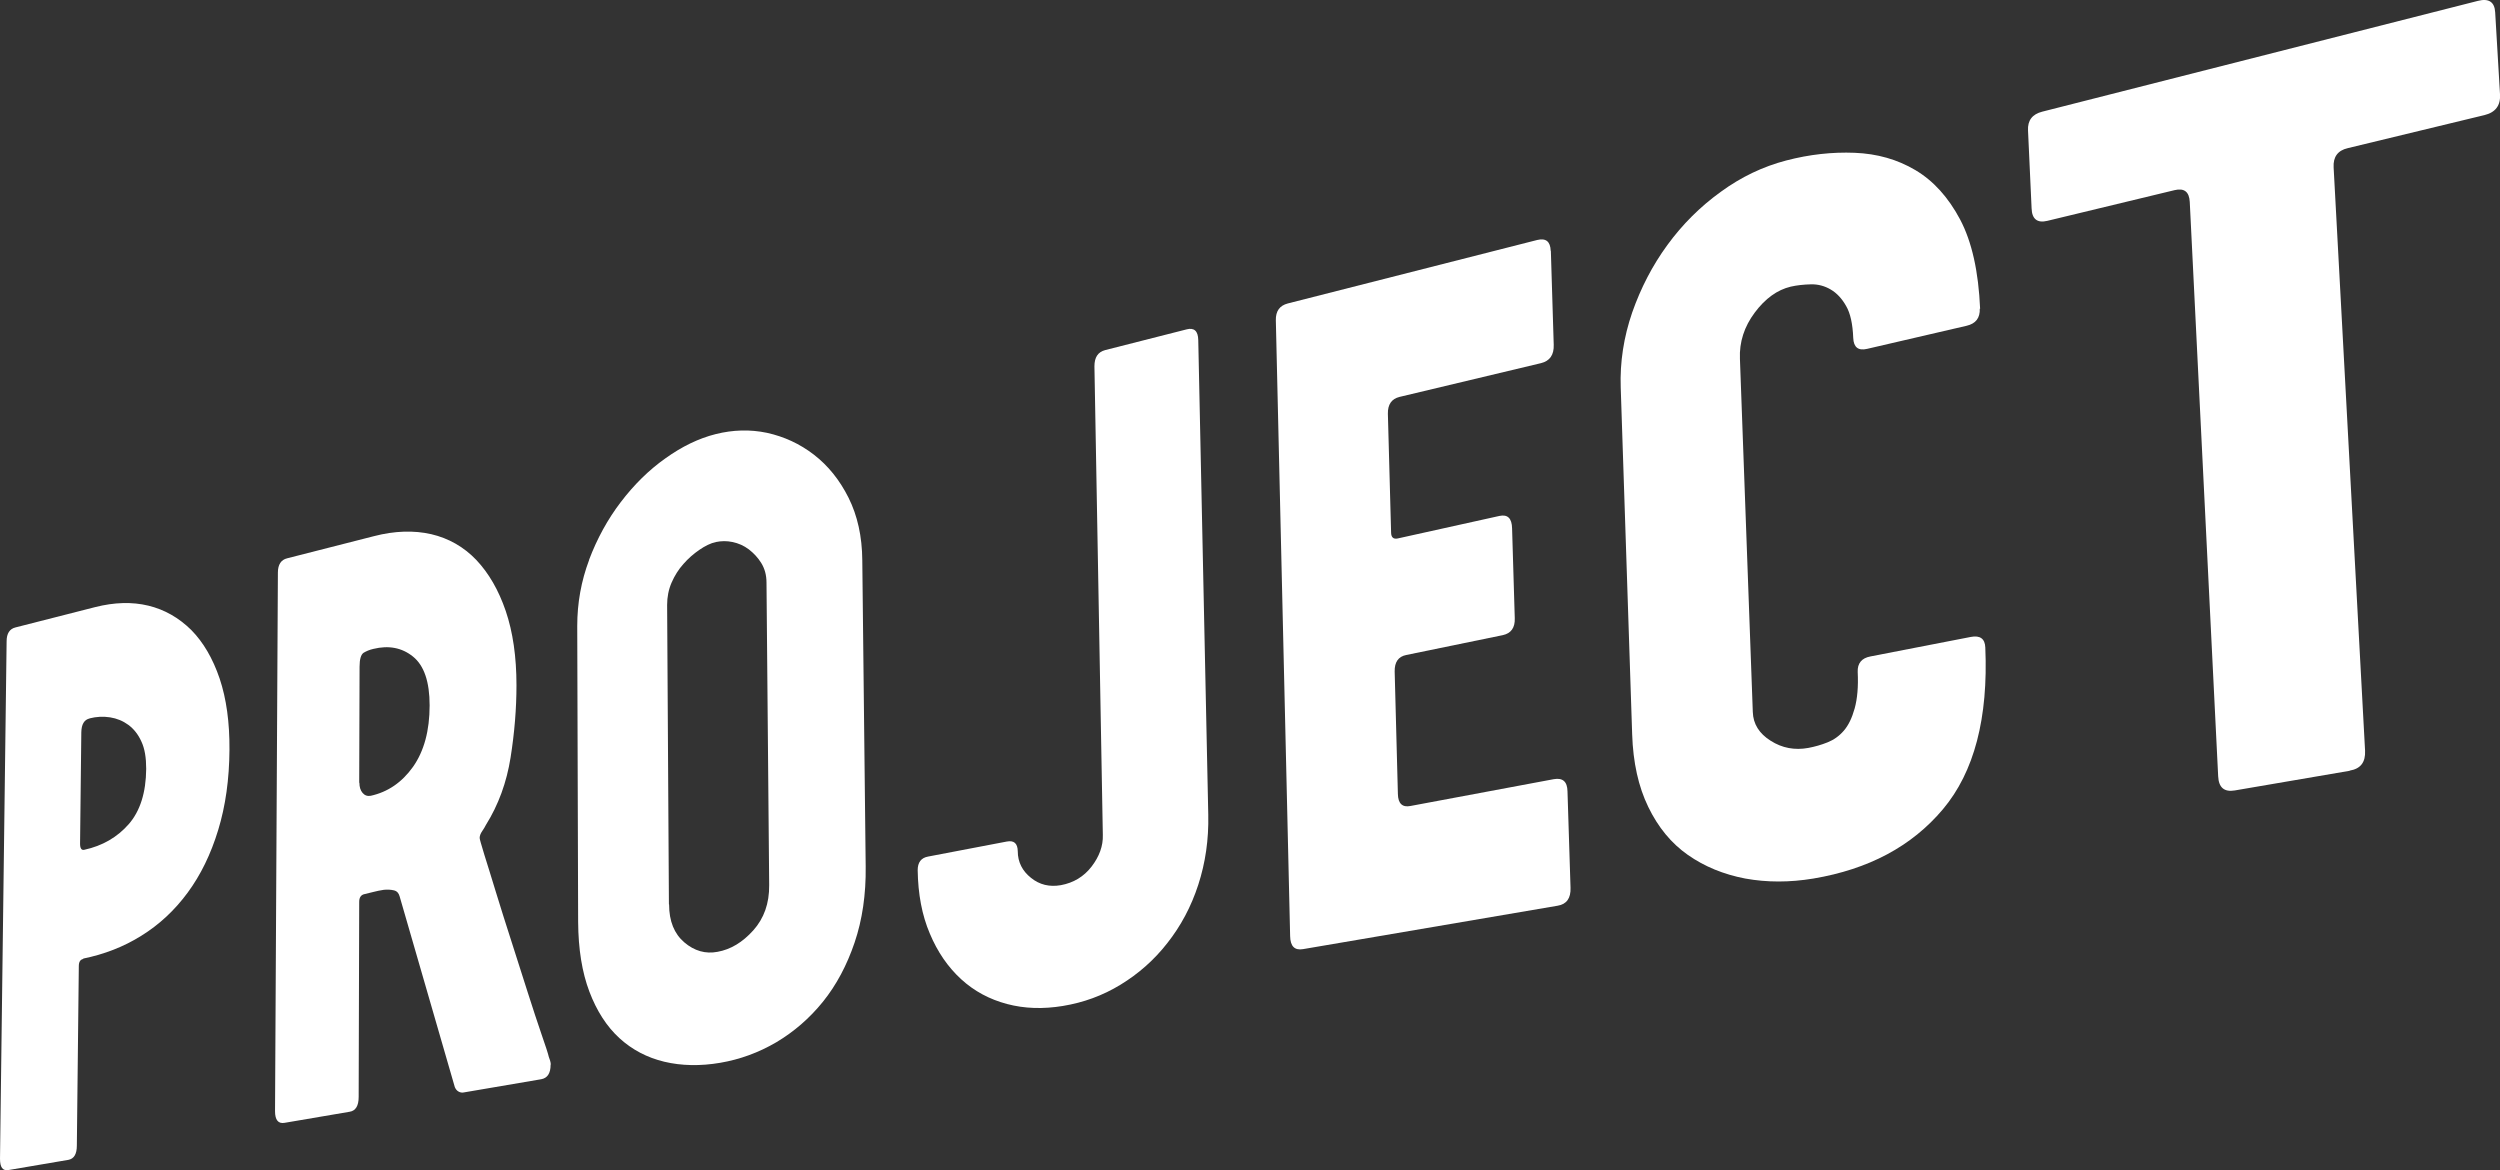
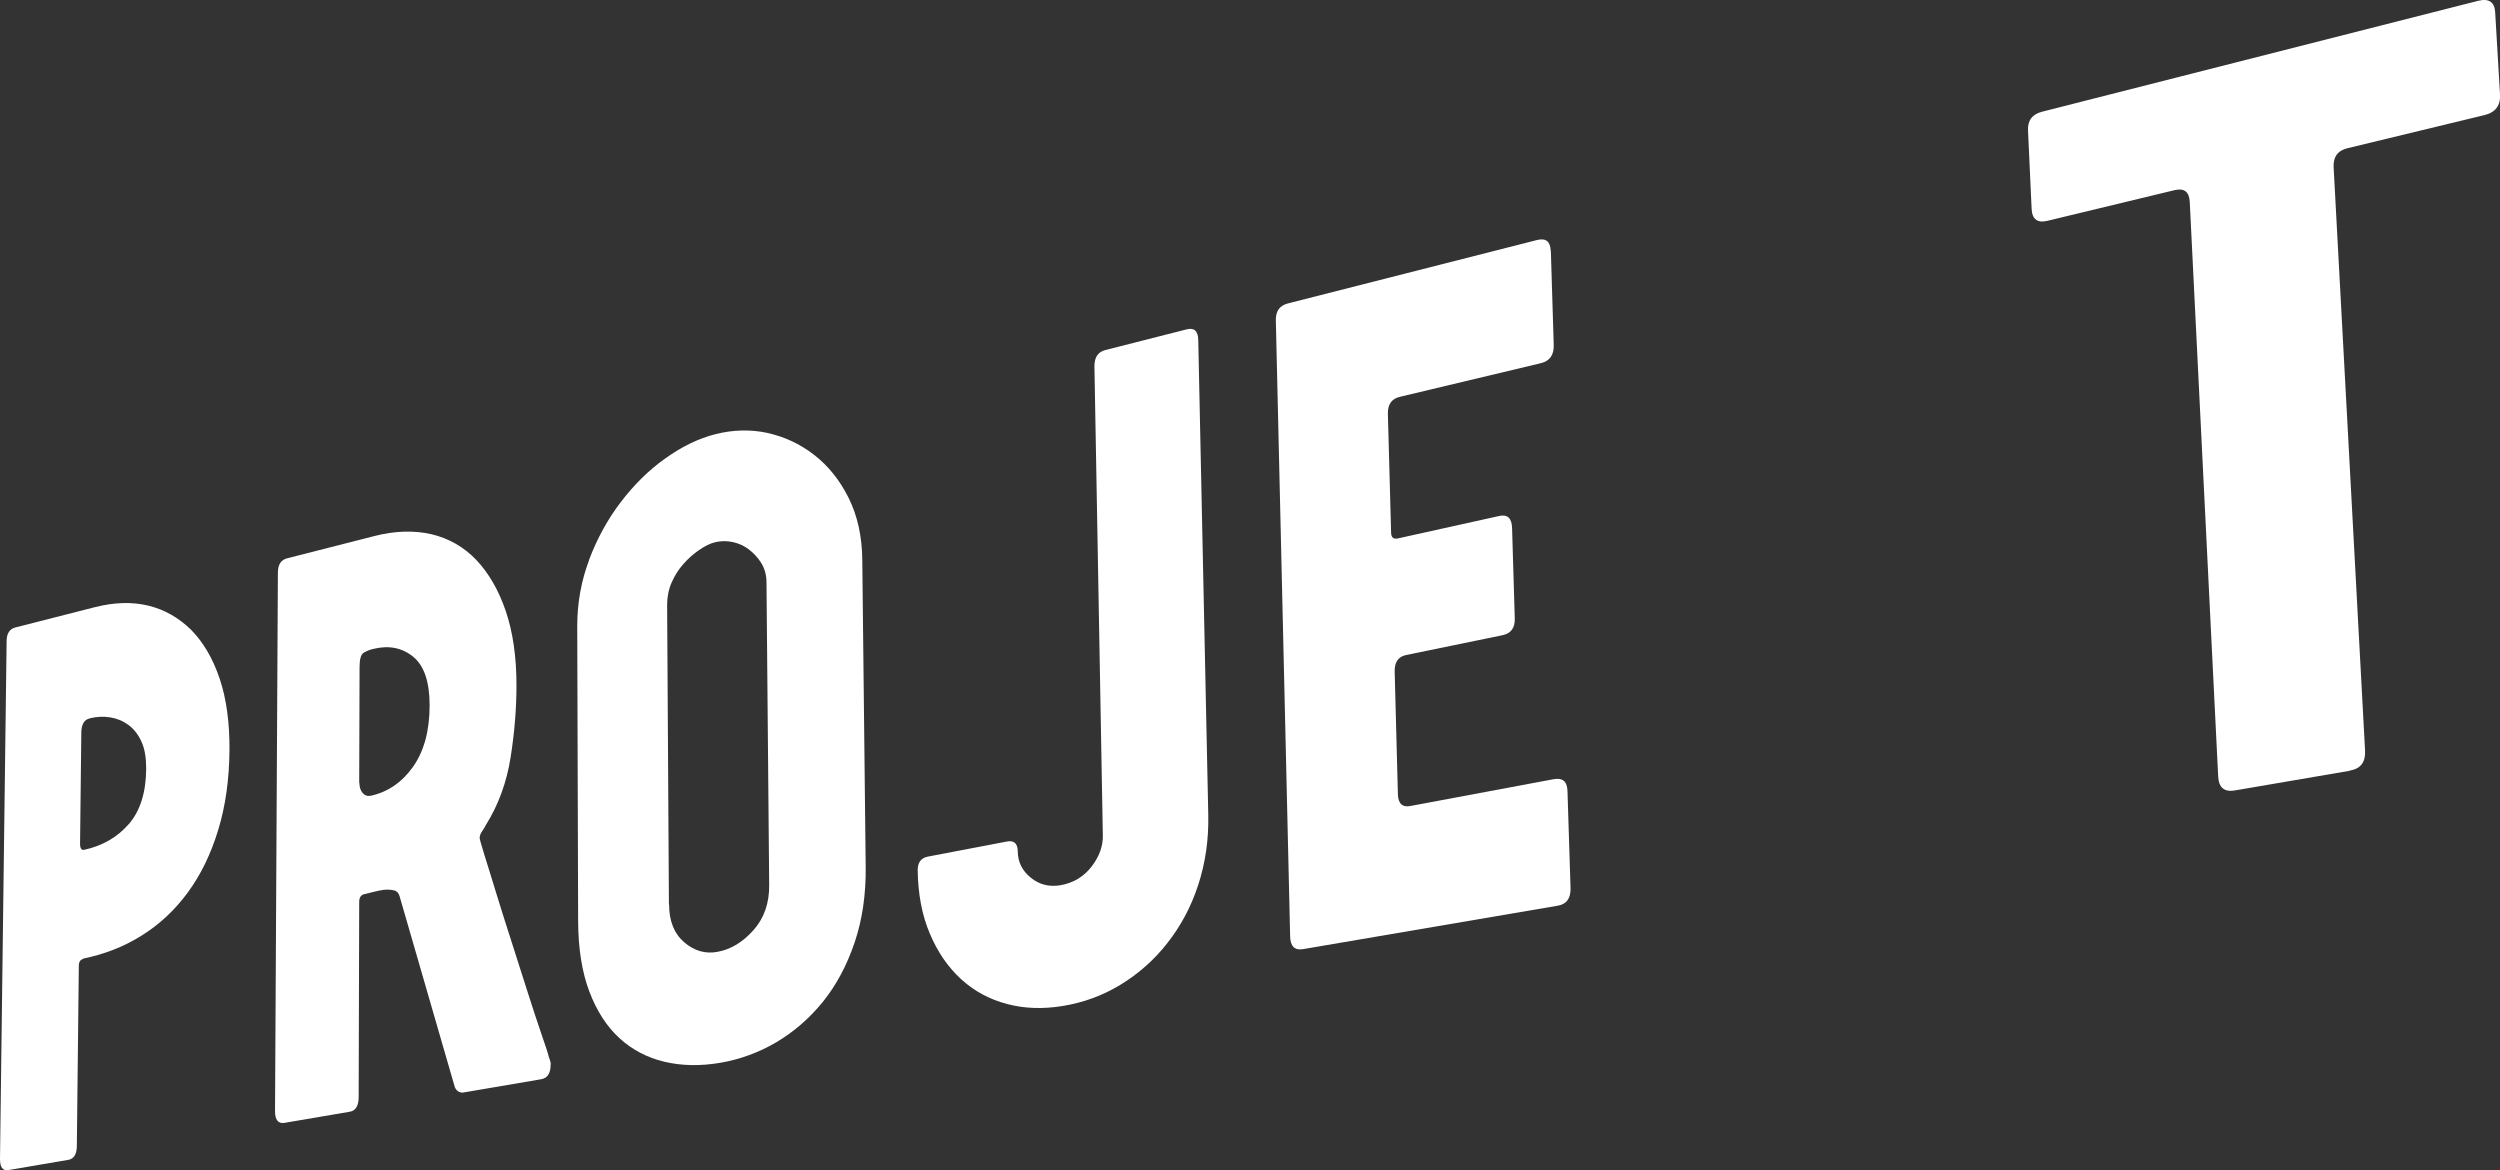
<svg xmlns="http://www.w3.org/2000/svg" id="_レイヤー_2" viewBox="0 0 139.89 65.48">
  <rect x="0" y="0" width="139.89" height="65.48" fill="#333333" stroke="none" />
  <defs>
    <style>.cls-1{fill:#fff;}</style>
  </defs>
  <g id="_レイヤー_2-2">
    <path class="cls-1" d="m4.66,53.66c-.17.03-.25.17-.25.4l-.11,10.04c0,.48-.16.74-.47.8l-3.35.57c-.33.06-.48-.15-.48-.63l.37-28.96c0-.43.17-.69.49-.77l4.47-1.14c1.07-.27,2.06-.3,2.97-.08s1.71.68,2.4,1.36c.68.69,1.21,1.6,1.59,2.72.38,1.13.56,2.46.55,3.98-.01,1.65-.22,3.15-.63,4.49-.41,1.35-.98,2.52-1.71,3.51-.73.99-1.59,1.79-2.59,2.41-.99.62-2.08,1.04-3.26,1.28Zm.36-13.46c-.31.07-.46.33-.47.77l-.07,6.24c0,.26.08.38.24.34,1.01-.22,1.84-.7,2.48-1.43s.97-1.77.98-3.1c0-.62-.08-1.13-.27-1.53-.18-.4-.43-.71-.73-.93-.3-.22-.64-.36-1.02-.42-.38-.06-.77-.04-1.16.06Z" />
    <path class="cls-1" d="m30.81,59.58c0,.48-.18.75-.53.81l-4.34.74c-.09.02-.19,0-.28-.05-.09-.05-.16-.13-.21-.25l-3.09-10.68c-.05-.18-.15-.29-.32-.33-.17-.04-.36-.05-.56-.03-.2.03-.4.07-.59.12-.19.05-.35.09-.49.12-.2.04-.3.19-.3.43l-.03,10.92c0,.5-.17.78-.51.83l-3.64.62c-.35.06-.53-.16-.53-.65l.16-30.14c0-.45.18-.72.52-.8l4.86-1.24c1.16-.3,2.23-.33,3.2-.11.98.23,1.82.71,2.52,1.44.7.74,1.25,1.69,1.65,2.86.4,1.18.6,2.56.6,4.15,0,1.31-.11,2.66-.33,4.05-.22,1.39-.68,2.65-1.38,3.77-.05.1-.12.22-.21.35s-.14.26-.14.38c0,.06.09.37.26.93.18.56.39,1.26.65,2.1.26.85.55,1.77.87,2.76.32,1,.62,1.95.91,2.85.29.9.54,1.68.77,2.34.23.66.37,1.09.41,1.27.02.06.05.13.07.2.02.08.04.15.04.21Zm-10.7-15.79c0,.25.06.44.18.58.12.14.27.19.45.16.96-.21,1.75-.75,2.37-1.62.62-.88.93-2.03.93-3.44,0-1.32-.31-2.23-.93-2.73-.62-.5-1.36-.64-2.22-.43-.22.05-.4.13-.55.22-.14.1-.22.35-.22.78l-.02,6.5Z" />
    <path class="cls-1" d="m32.96,31.33c.45-1.19,1.04-2.27,1.78-3.24.74-.97,1.57-1.79,2.49-2.44.92-.66,1.86-1.12,2.82-1.36s1.92-.27,2.87-.07c.95.21,1.83.61,2.62,1.22.79.61,1.44,1.41,1.94,2.41.5,1,.76,2.17.77,3.5l.19,17.14c.02,1.56-.19,2.98-.62,4.25s-1.02,2.38-1.77,3.31-1.62,1.68-2.61,2.27c-.99.58-2.03.96-3.14,1.15s-2.17.17-3.13-.06-1.8-.67-2.51-1.32-1.27-1.52-1.68-2.6-.62-2.38-.63-3.91l-.05-16.55c0-1.28.22-2.52.67-3.71Zm4.48,19.28c0,.94.29,1.64.85,2.12.56.48,1.19.66,1.86.53.73-.13,1.4-.53,2-1.2.6-.67.9-1.51.89-2.53l-.15-16.93c0-.42-.1-.78-.29-1.09-.19-.31-.43-.56-.7-.77-.28-.21-.58-.34-.91-.41s-.64-.06-.93,0-.61.22-.93.44c-.32.22-.62.48-.89.79-.27.3-.49.65-.66,1.04-.17.39-.25.81-.25,1.25l.1,16.75Z" />
    <path class="cls-1" d="m61.24,20.5c0-.5.19-.8.6-.91l4.56-1.16c.42-.11.64.09.65.6l.56,26.56c.03,1.39-.16,2.69-.56,3.92s-.98,2.31-1.73,3.26c-.74.95-1.62,1.72-2.62,2.33s-2.07,1-3.23,1.19c-1.1.18-2.14.15-3.12-.11s-1.84-.72-2.57-1.39c-.73-.67-1.32-1.52-1.75-2.55-.44-1.03-.66-2.21-.68-3.55,0-.43.19-.69.58-.76l4.4-.84c.41-.08.61.1.62.54,0,.61.26,1.11.74,1.49.48.39,1.04.52,1.67.41.71-.13,1.29-.48,1.72-1.04.43-.56.65-1.15.63-1.77l-.47-26.21Z" />
    <path class="cls-1" d="m86.78,14.05l.16,5.24c.02.57-.22.91-.71,1.03l-7.92,1.89c-.44.11-.66.42-.65.94l.18,6.64c0,.28.13.39.37.34l5.69-1.26c.46-.1.7.13.71.7l.15,5.02c.02.54-.21.85-.67.95l-5.4,1.11c-.45.09-.66.4-.65.93l.18,6.85c.01.53.25.76.7.67l8.02-1.5c.5-.09.76.13.77.68l.17,5.4c.02.58-.22.92-.72,1l-14.25,2.43c-.47.08-.71-.16-.72-.73l-.8-34.46c-.01-.51.21-.82.67-.94l13.95-3.55c.49-.12.74.08.76.6Z" />
-     <path class="cls-1" d="m110.78,17.27c.02.52-.22.84-.74.96l-5.56,1.29c-.5.12-.76-.09-.78-.61-.03-.78-.16-1.38-.4-1.79-.23-.41-.52-.72-.86-.92-.34-.2-.71-.3-1.11-.29s-.78.05-1.13.13c-.75.18-1.42.66-2.01,1.45s-.87,1.65-.83,2.59l.72,19.76c.02.67.36,1.21,1,1.61.64.41,1.35.54,2.11.4.37-.07.72-.17,1.07-.31.35-.14.65-.35.91-.65s.46-.71.61-1.25c.15-.54.21-1.22.17-2.04-.02-.48.22-.78.72-.87l5.61-1.09c.52-.1.79.1.81.59.17,3.95-.62,6.97-2.37,9.05s-4.16,3.36-7.25,3.88c-1.33.22-2.6.22-3.81,0-1.21-.23-2.28-.67-3.21-1.32-.93-.65-1.67-1.55-2.22-2.69-.55-1.13-.85-2.49-.9-4.06l-.64-19.4c-.05-1.43.17-2.83.64-4.2.48-1.37,1.13-2.63,1.97-3.78.84-1.15,1.83-2.14,2.98-2.97,1.15-.84,2.37-1.42,3.67-1.76s2.58-.48,3.83-.43c1.26.05,2.39.37,3.4.97,1.01.6,1.84,1.52,2.5,2.76.66,1.25,1.03,2.91,1.12,5Z" />
    <path class="cls-1" d="m131.48,43.13l-6.43,1.1c-.59.1-.9-.16-.93-.79l-1.59-32.14c-.03-.57-.31-.79-.85-.66l-7.13,1.72c-.55.13-.85-.1-.87-.7l-.2-4.36c-.03-.56.24-.91.79-1.05L138.65.05c.61-.16.94.06.97.64l.27,4.58c.04.63-.25,1.02-.87,1.17l-7.65,1.85c-.56.13-.82.49-.79,1.07l1.76,32.65c.03.64-.25,1.01-.86,1.11Z" />
  </g>
</svg>